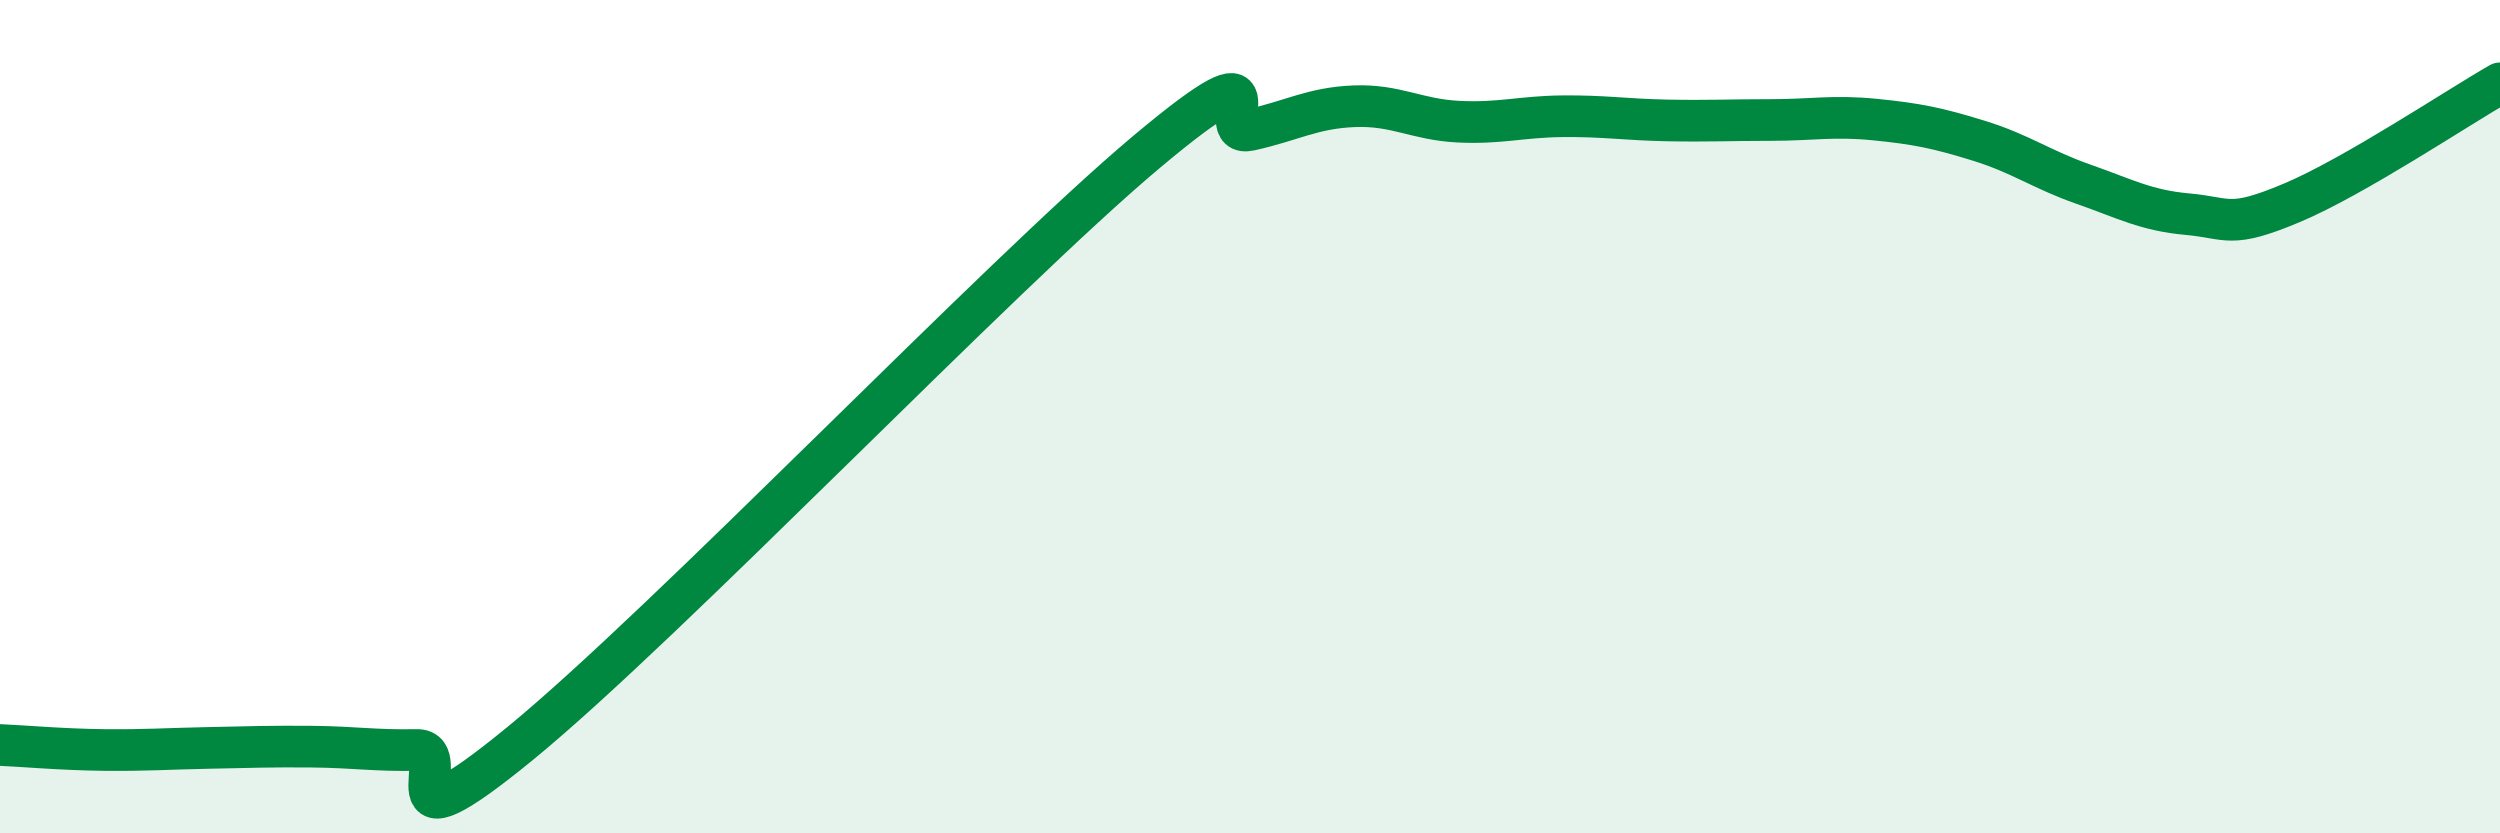
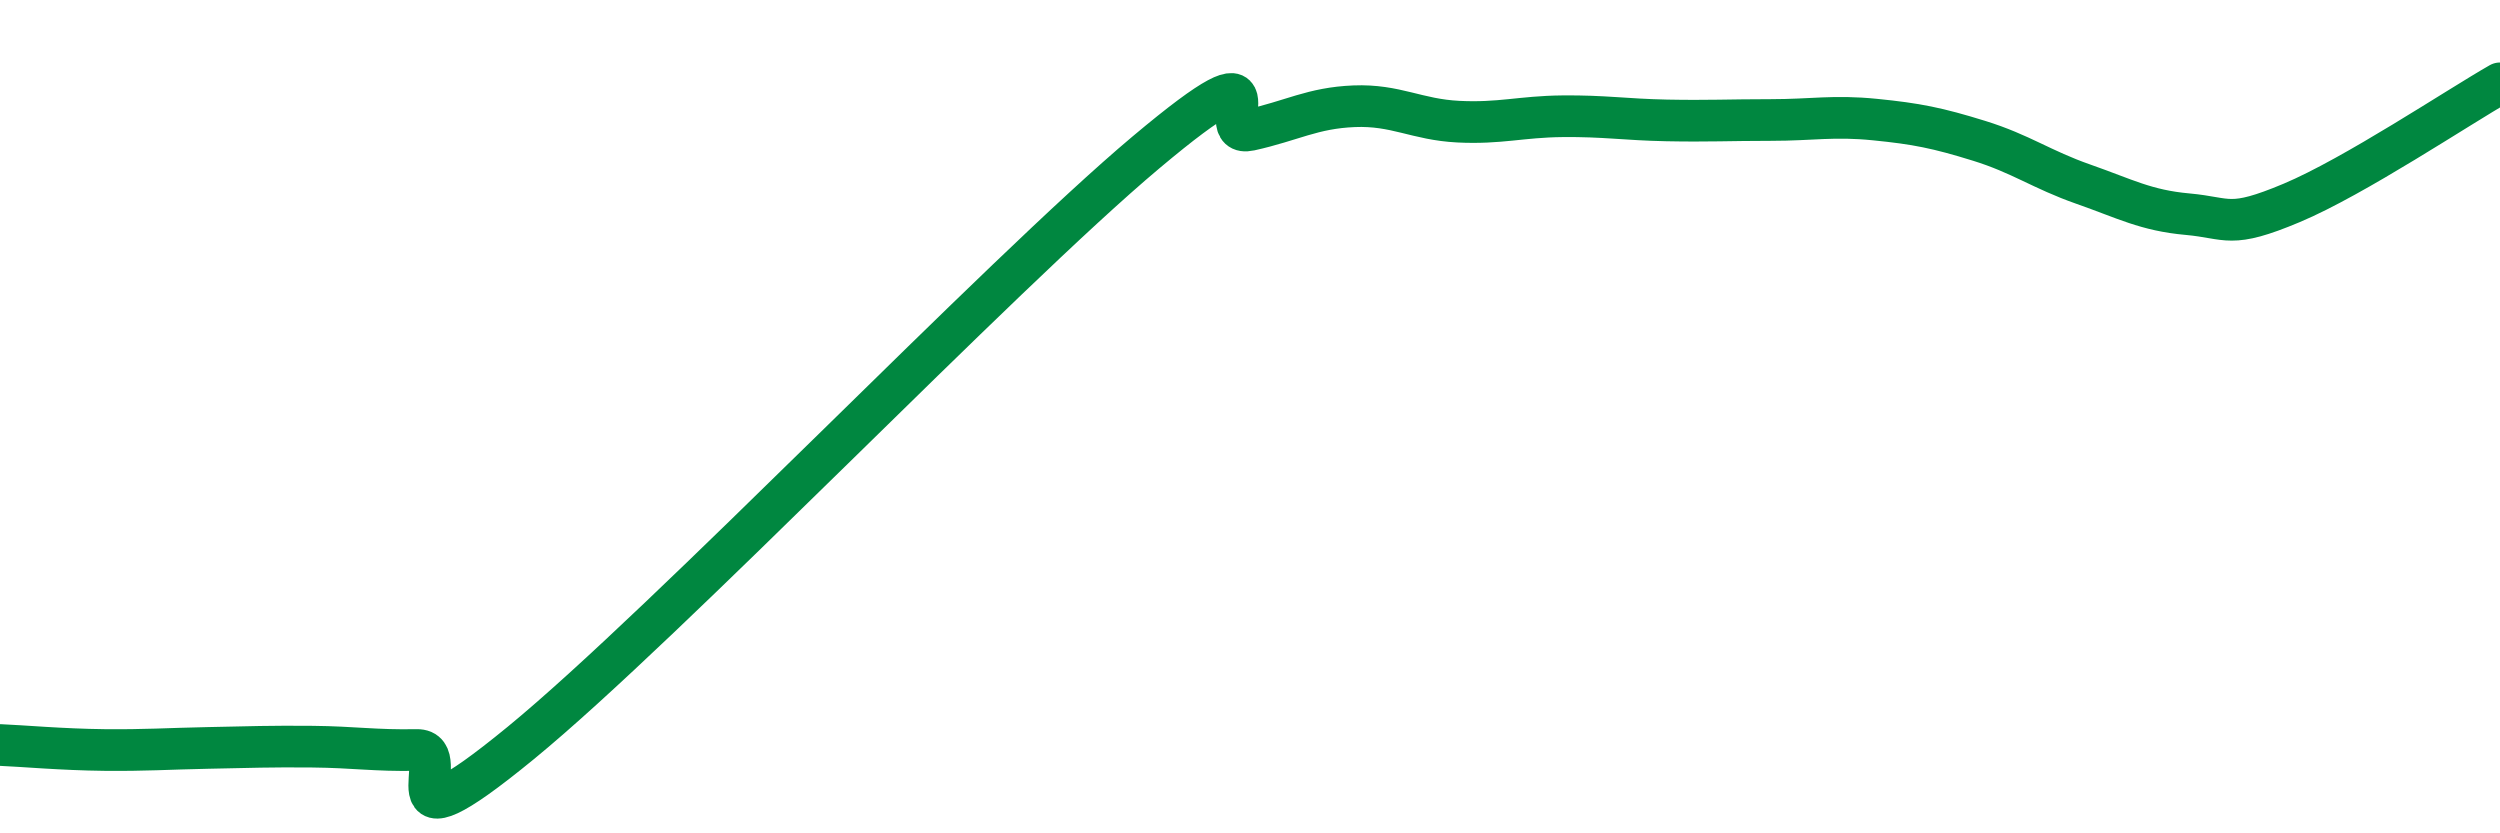
<svg xmlns="http://www.w3.org/2000/svg" width="60" height="20" viewBox="0 0 60 20">
-   <path d="M 0,17.88 C 0.5,17.9 1.5,17.99 2.5,18 C 3.5,18.01 4,17.97 5,17.95 C 6,17.93 6.5,17.91 7.5,17.92 C 8.5,17.93 9,18.02 10,18 C 11,17.98 9,20.7 12.5,17.83 C 16,14.96 24,6.6 27.5,3.66 C 31,0.72 29,3.34 30,3.12 C 31,2.9 31.5,2.59 32.5,2.55 C 33.5,2.51 34,2.87 35,2.92 C 36,2.97 36.5,2.8 37.5,2.79 C 38.5,2.78 39,2.87 40,2.89 C 41,2.91 41.5,2.88 42.5,2.88 C 43.5,2.88 44,2.77 45,2.87 C 46,2.97 46.5,3.07 47.5,3.38 C 48.5,3.69 49,4.07 50,4.42 C 51,4.77 51.5,5.05 52.5,5.14 C 53.5,5.23 53.5,5.5 55,4.87 C 56.5,4.24 59,2.57 60,2L60 20L0 20Z" fill="#008740" opacity="0.1" stroke-linecap="round" stroke-linejoin="round" />
  <path d="M 0,17.88 C 0.5,17.9 1.5,17.99 2.5,18 C 3.5,18.01 4,17.97 5,17.95 C 6,17.93 6.5,17.91 7.5,17.92 C 8.5,17.93 9,18.02 10,18 C 11,17.98 9,20.7 12.5,17.83 C 16,14.96 24,6.6 27.5,3.66 C 31,0.72 29,3.34 30,3.12 C 31,2.9 31.5,2.59 32.5,2.55 C 33.5,2.51 34,2.87 35,2.92 C 36,2.97 36.5,2.8 37.5,2.79 C 38.5,2.78 39,2.87 40,2.89 C 41,2.91 41.5,2.88 42.5,2.88 C 43.5,2.88 44,2.77 45,2.87 C 46,2.97 46.5,3.07 47.5,3.38 C 48.5,3.69 49,4.07 50,4.42 C 51,4.77 51.5,5.05 52.5,5.14 C 53.5,5.23 53.5,5.5 55,4.87 C 56.5,4.24 59,2.57 60,2" stroke="#008740" stroke-width="1" fill="none" stroke-linecap="round" stroke-linejoin="round" />
</svg>